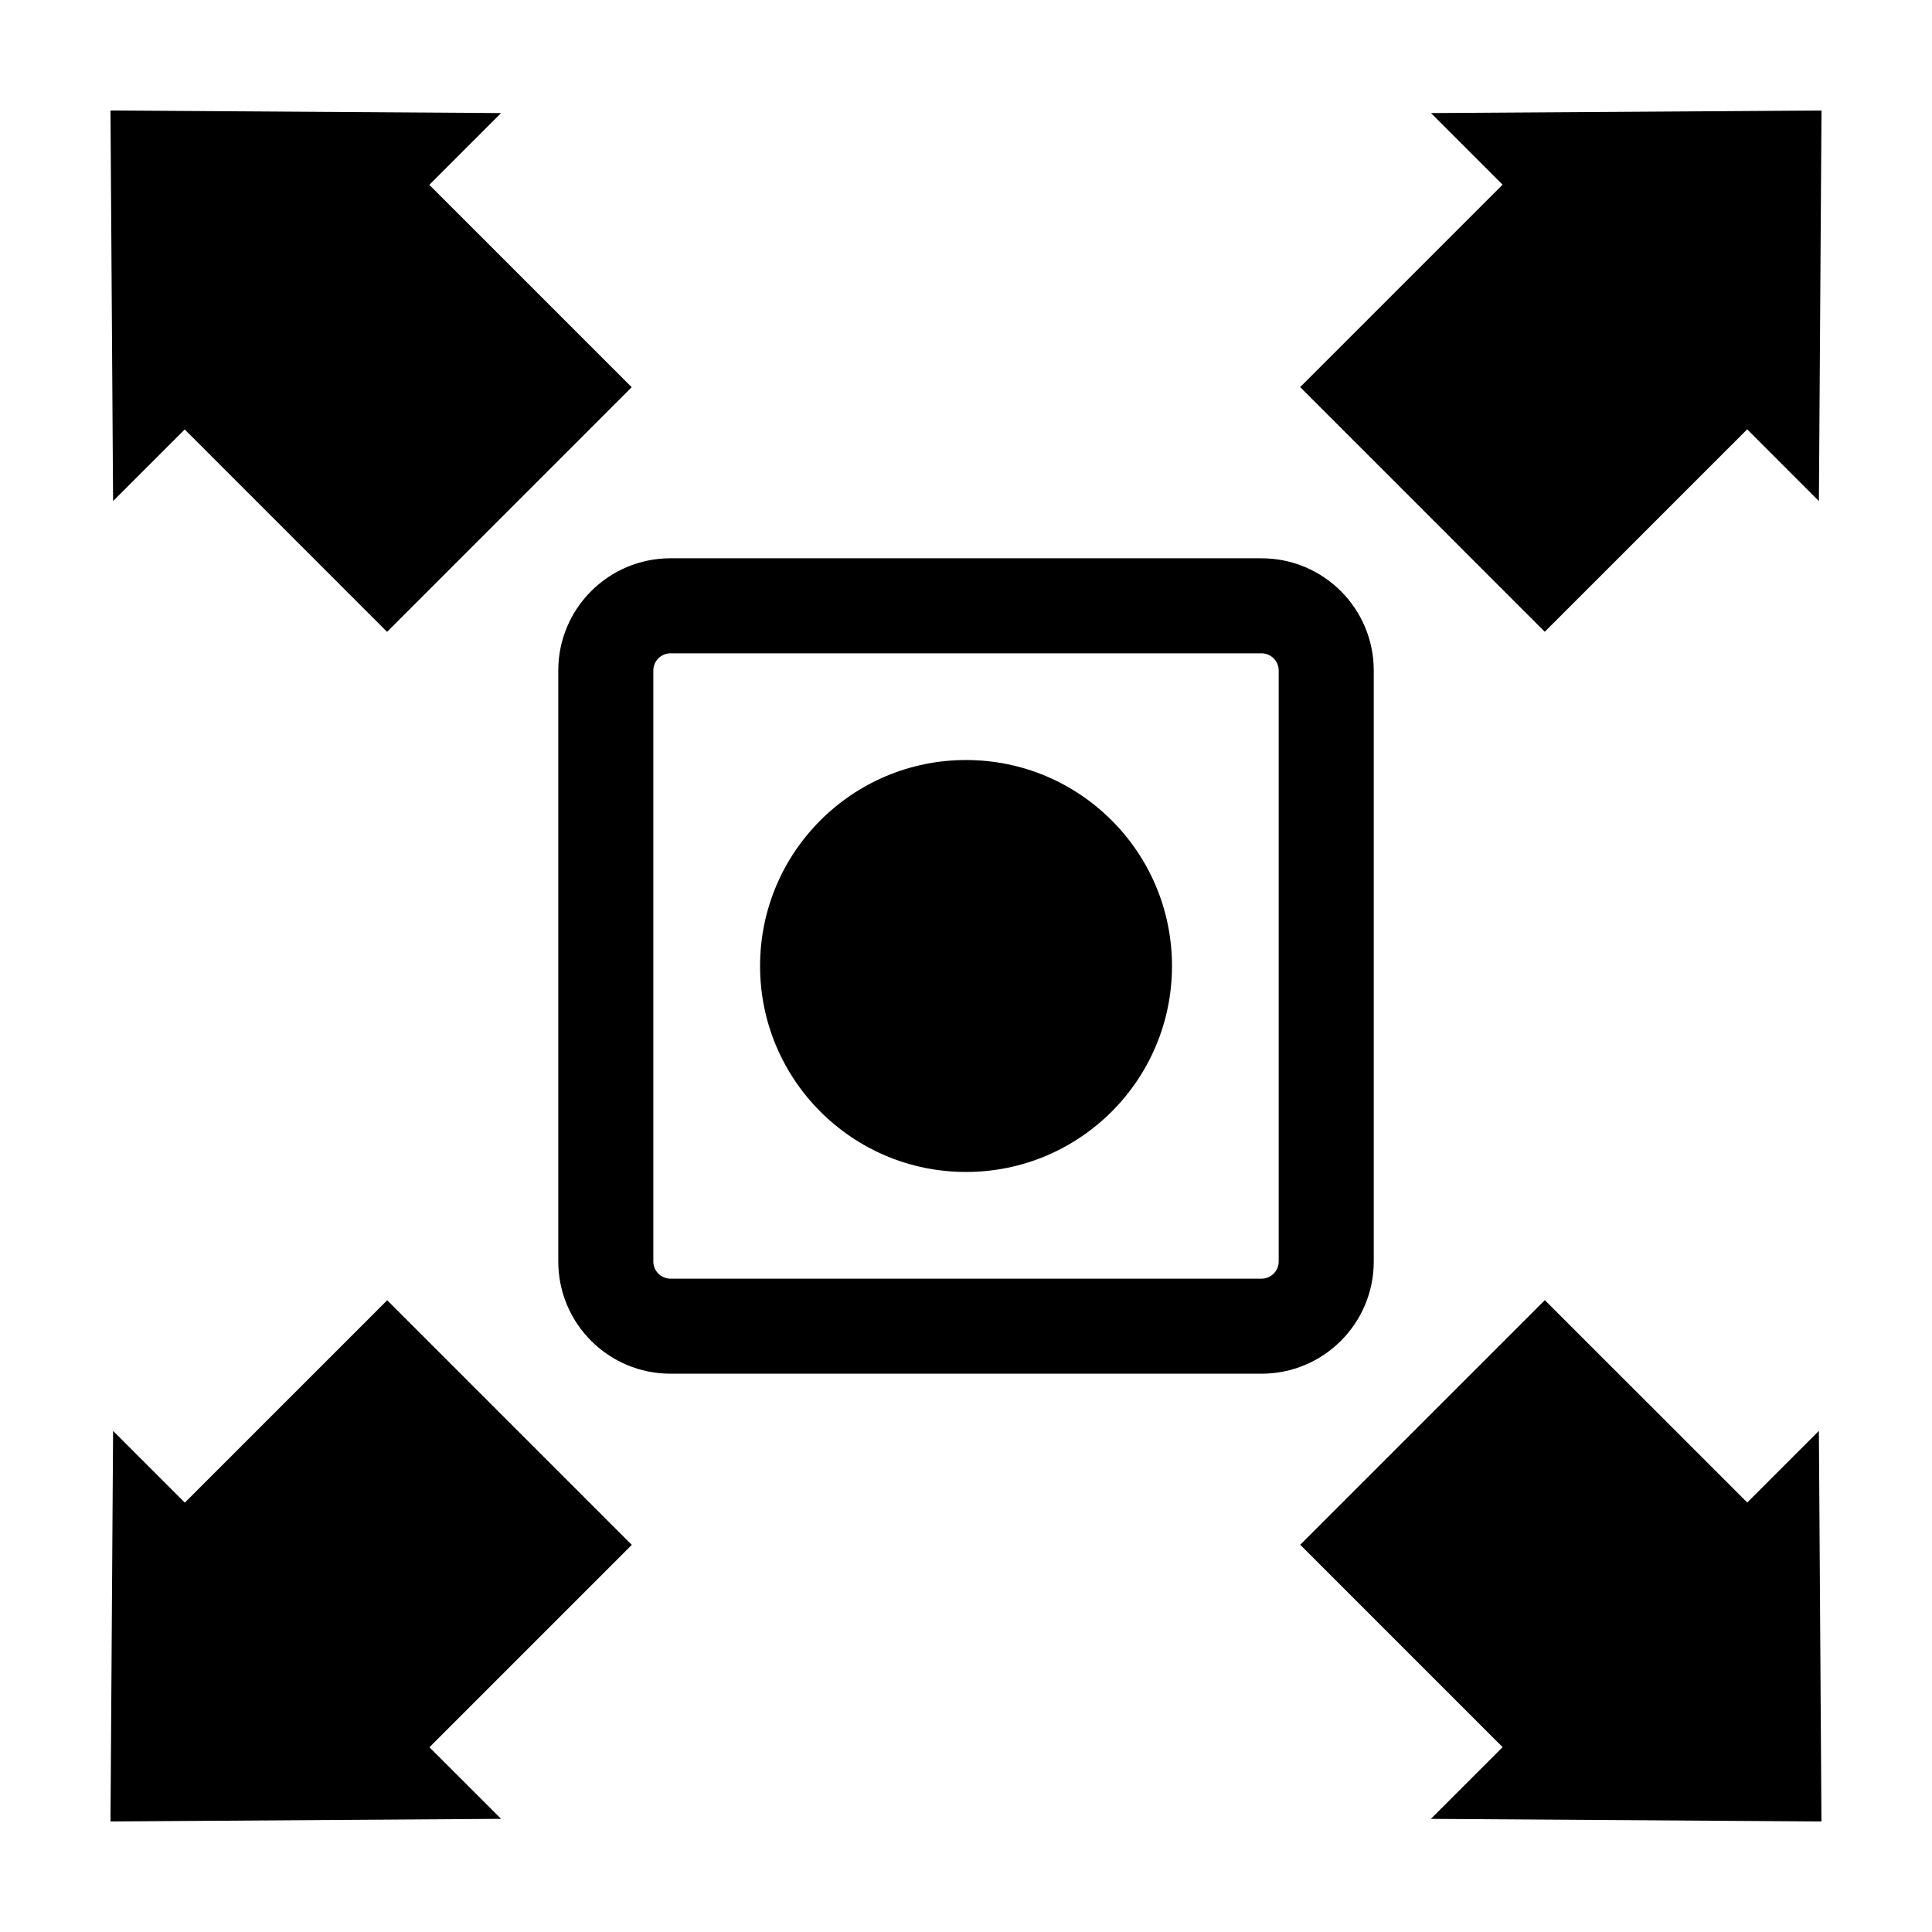
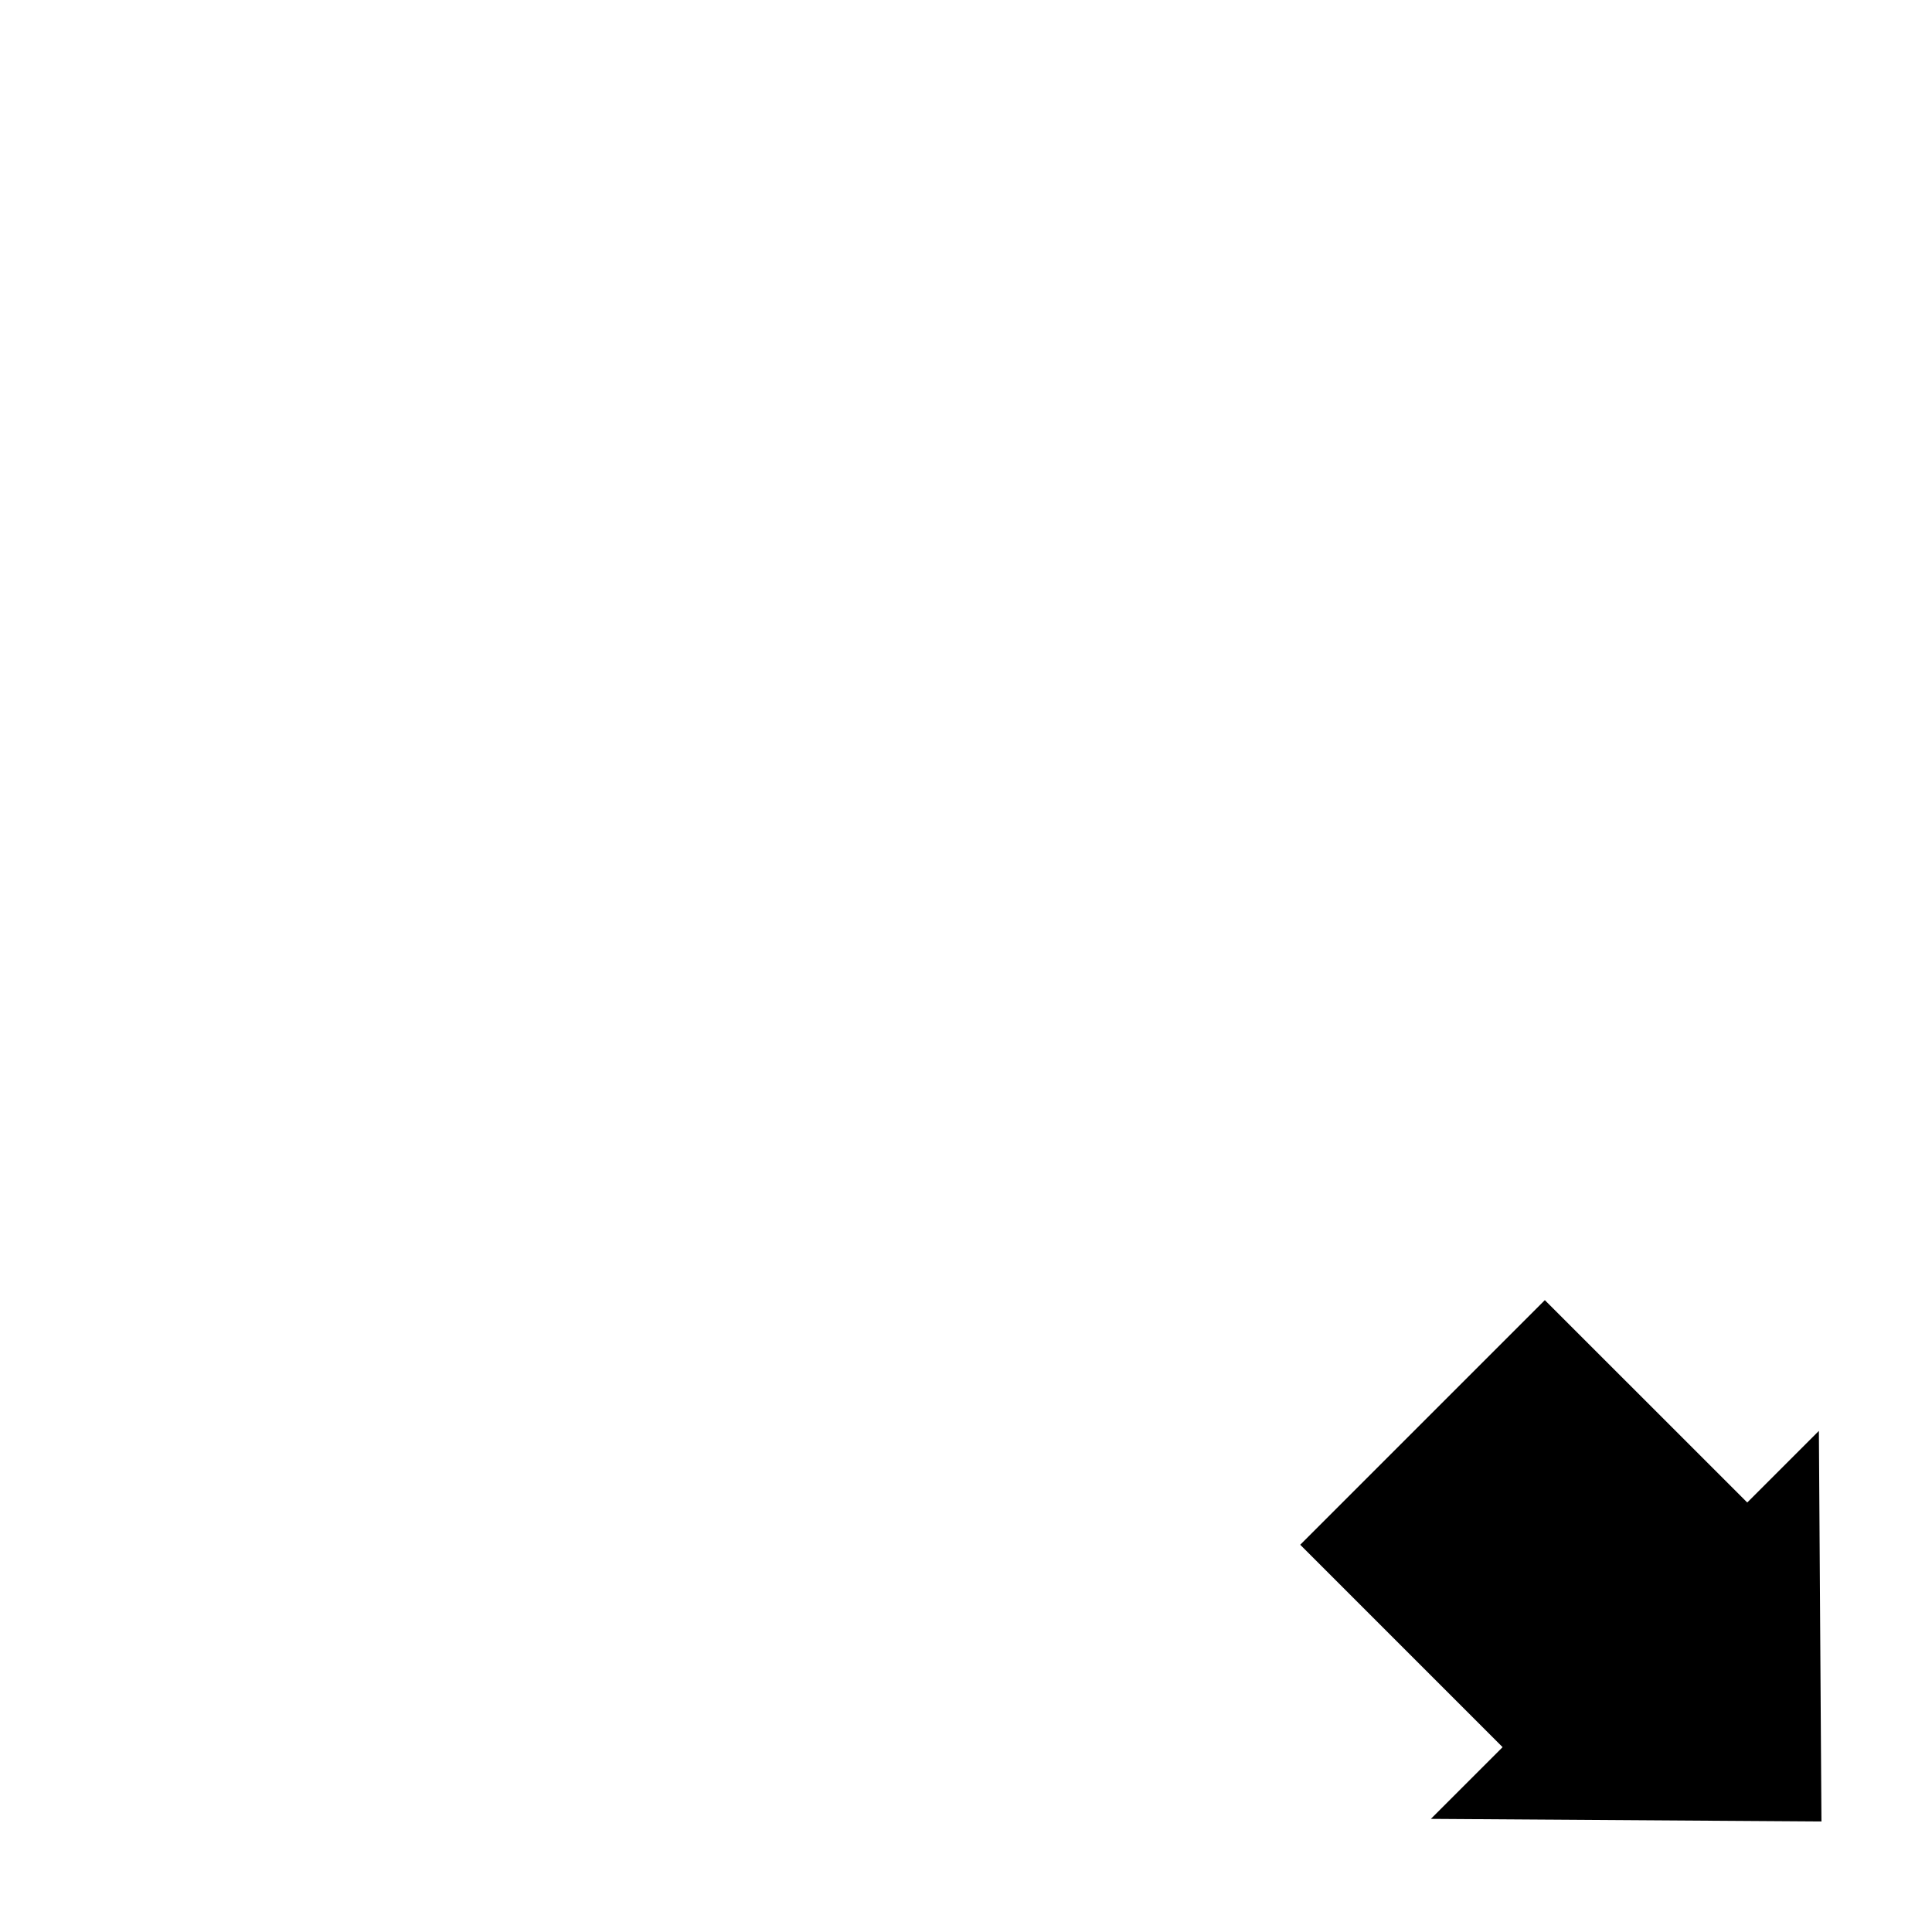
<svg xmlns="http://www.w3.org/2000/svg" fill="#000000" width="800px" height="800px" version="1.1" viewBox="144 144 512 512">
  <g>
-     <path d="m192.95 257.81 53.629 53.637 64.828-64.832-53.633-53.633 19.016-19.016-103.51-0.684 0.688 103.51z" />
    <path d="m607.04 542.18-53.641-53.629-64.824 64.824 53.629 53.641-19.012 19.004 103.51 0.688-0.68-103.51z" />
-     <path d="m246.61 488.58-53.629 53.633-19.012-19.016-0.688 103.51 103.51-0.695-18.984-18.977 53.629-53.629z" />
-     <path d="m553.38 311.42 53.641-53.641 19.008 19.016 0.688-103.51-103.5 0.68 18.98 18.98-53.641 53.641z" />
-     <path d="m508.06 478.31v-156.62c0-16.426-13.324-29.738-29.746-29.738l-156.62-0.004c-16.434 0-29.746 13.32-29.746 29.738v156.62c0 16.43 13.316 29.738 29.746 29.738h156.62c16.422 0.004 29.746-13.309 29.746-29.734zm-25.191 0c0 2.508-2.047 4.551-4.555 4.551l-156.62-0.004c-2.508 0-4.555-2.039-4.555-4.551v-156.62c0-2.508 2.047-4.551 4.555-4.551h156.62c2.508 0 4.555 2.039 4.555 4.551z" />
-     <path d="m454.59 400c0 30.145-24.438 54.582-54.582 54.582-30.145 0-54.582-24.438-54.582-54.582 0-30.148 24.438-54.586 54.582-54.586 30.145 0 54.582 24.438 54.582 54.586" />
  </g>
</svg>